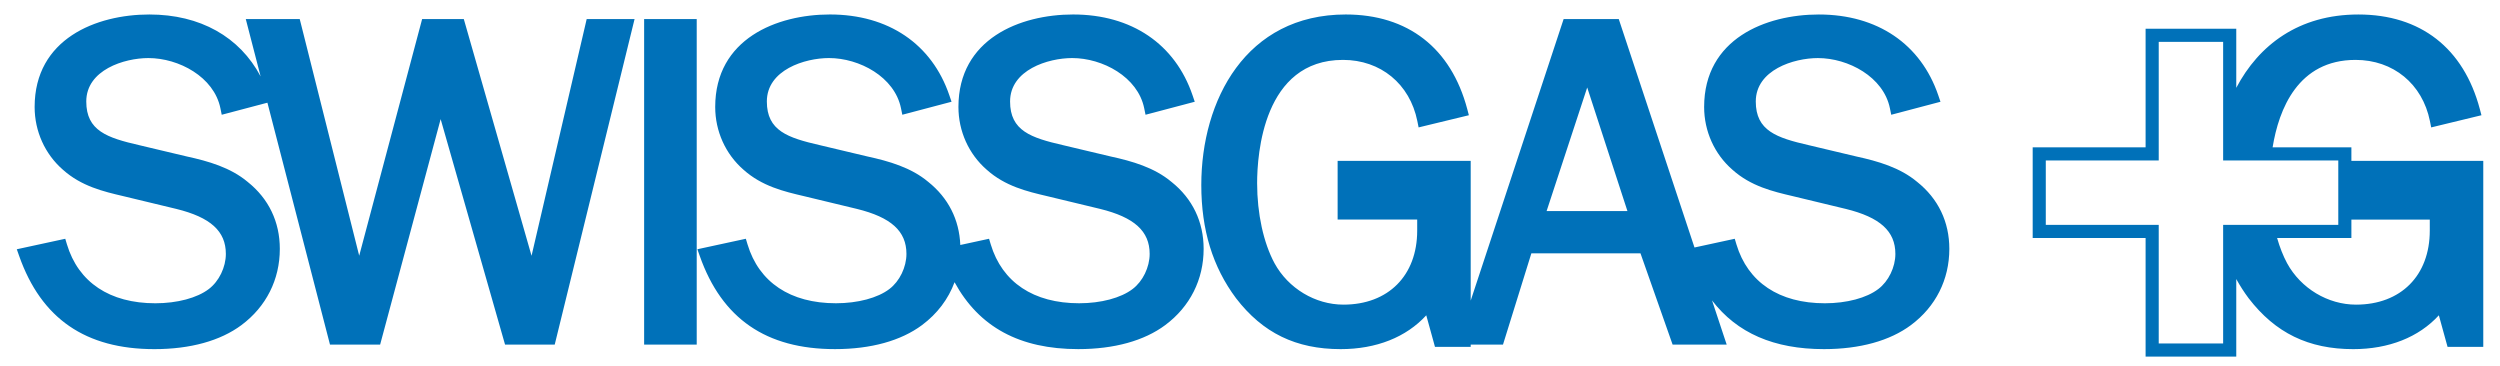
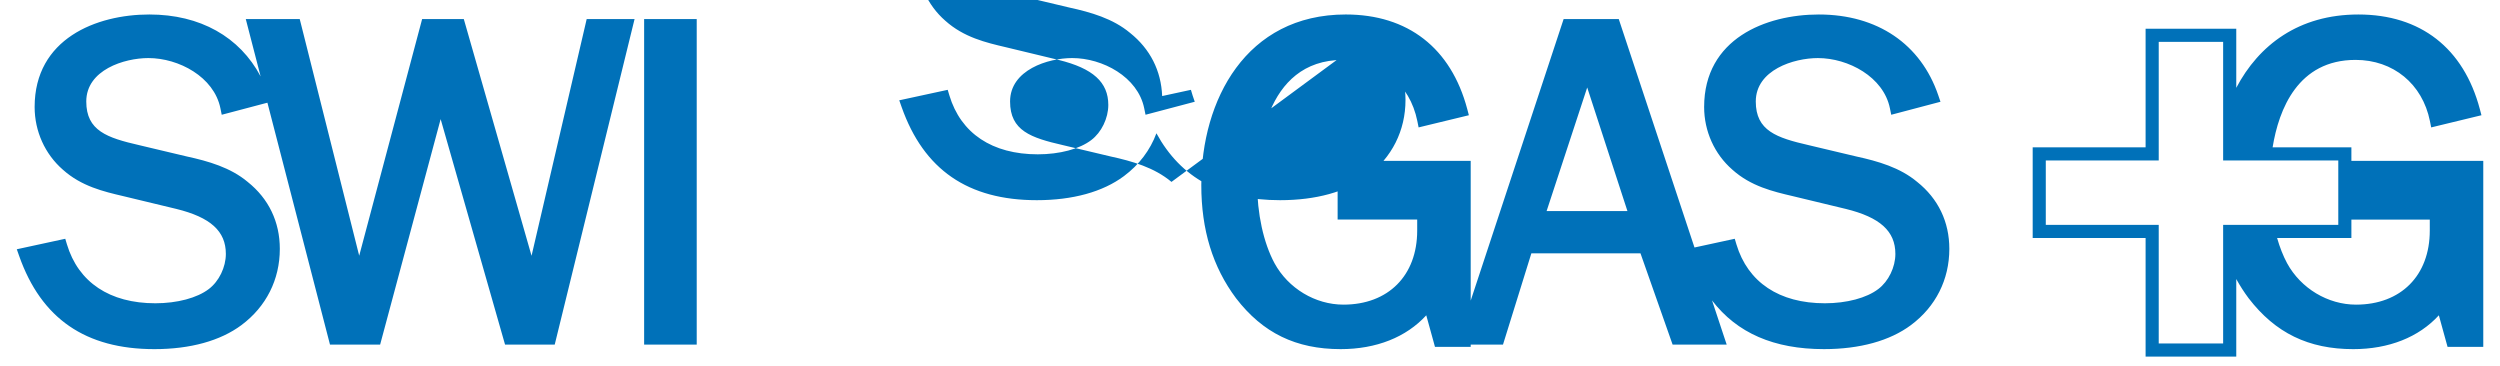
<svg xmlns="http://www.w3.org/2000/svg" version="1.1" width="1024" height="150" id="svg3128">
  <defs id="defs3130" />
  <g transform="translate(0,-618)" id="layer1">
    <g transform="matrix(4.644,0,0,-4.644,963.13,683.885)" id="g3089">
-       <path d="m 0,0 0,1.191 -6.949,0 c 0.549,3.373 2.241,7.713 7.316,7.713 3.323,0 5.897,-2.116 6.558,-5.39 L 7.039,2.949 7.598,3.085 10.922,3.89 11.471,4.023 11.327,4.57 C 9.899,9.948 6.094,12.909 0.614,12.909 -4.647,12.909 -8.17,10.21 -10.154,6.44 l 0,5.211 -7.997,0 0,-10.46 -9.959,0 0,-7.997 9.959,0 0,-10.459 7.997,0 0,6.841 c 0.324,-0.585 0.684,-1.151 1.091,-1.695 2.354,-3.063 5.284,-4.488 9.226,-4.488 3.143,0 5.781,1.052 7.551,2.985 l 0.655,-2.377 0.113,-0.407 3.15,0 L 11.632,0 0,0 z m -11.312,-5.649 0,-10.459 -5.681,0 0,10.459 -9.961,0 0,5.683 9.961,0 0,10.46 5.681,0 0,-10.46 10.156,0 0,-5.683 -10.156,0 z M 6.914,-6.154 c 0,-3.966 -2.554,-6.528 -6.506,-6.528 -2.483,0 -4.869,1.434 -6.08,3.654 -0.35,0.65 -0.644,1.404 -0.88,2.222 l 6.552,0 0,1.627 6.914,0 0,-0.975 z m -157.494,-10.051 4.638,0 0,28.712 -4.638,0 0,-28.712 z m -5.166,28.283 -4.764,-20.451 -5.86,20.478 -0.115,0.402 -3.675,0 -0.109,-0.412 -5.442,-20.462 -5.14,20.455 -0.106,0.419 -4.758,0 0.179,-0.693 1.13,-4.366 c -1.848,3.494 -5.335,5.461 -9.816,5.461 -4.667,0 -10.116,-2.137 -10.116,-8.159 0,-2.134 0.907,-4.149 2.488,-5.527 1.633,-1.468 3.595,-1.929 5.326,-2.335 -0.003,0 4.675,-1.126 4.675,-1.126 3.027,-0.742 4.377,-1.966 4.377,-3.969 0,-1.175 -0.604,-2.42 -1.503,-3.099 -1.028,-0.787 -2.789,-1.256 -4.714,-1.256 -4.022,0 -6.793,1.846 -7.8,5.199 l -0.147,0.49 -0.501,-0.108 -3.159,-0.684 -0.615,-0.133 0.209,-0.593 c 1.951,-5.528 5.853,-8.216 11.931,-8.216 3.161,0 5.816,0.734 7.677,2.122 2.181,1.626 3.382,4.012 3.382,6.721 0,2.383 -0.98,4.426 -2.834,5.906 -1.514,1.271 -3.47,1.829 -5.357,2.241 0.01,-0.004 -4.217,1.002 -4.217,1.002 -2.819,0.649 -4.663,1.266 -4.663,3.848 0,2.792 3.36,3.832 5.478,3.832 2.679,0 5.787,-1.655 6.353,-4.426 l 0.116,-0.574 0.568,0.149 3.2,0.846 0.262,0.068 5.411,-20.918 0.107,-0.415 4.424,0 0.11,0.41 5.227,19.476 5.565,-19.485 0.115,-0.401 4.382,0 0.103,0.422 6.771,27.604 0.168,0.686 -4.224,0 -0.099,-0.429 z M -38.297,-1.858 c -1.512,1.271 -3.469,1.829 -5.355,2.241 0.01,-0.004 -4.217,1.002 -4.217,1.002 -2.819,0.648 -4.664,1.266 -4.664,3.848 0,2.792 3.36,3.832 5.478,3.832 2.679,0 5.788,-1.655 6.352,-4.426 l 0.117,-0.574 0.566,0.149 3.202,0.846 0.575,0.151 -0.191,0.562 c -1.542,4.535 -5.383,7.136 -10.538,7.136 -4.666,0 -10.116,-2.137 -10.116,-8.159 0,-2.134 0.907,-4.149 2.489,-5.527 1.632,-1.468 3.595,-1.929 5.326,-2.335 -0.003,0 4.673,-1.126 4.673,-1.126 3.028,-0.742 4.379,-1.966 4.379,-3.969 0,-1.175 -0.605,-2.42 -1.505,-3.098 -1.027,-0.788 -2.788,-1.257 -4.712,-1.257 -4.024,0 -6.795,1.846 -7.803,5.199 l -0.146,0.49 -0.5,-0.108 -3.052,-0.661 -6.554,19.769 -0.125,0.38 -4.862,0 -0.126,-0.381 -8.071,-24.453 0,12.327 -11.737,0 0,-5.179 7.018,0 0,-0.975 c 0,-3.966 -2.553,-6.528 -6.505,-6.528 -2.484,0 -4.87,1.434 -6.08,3.654 -0.974,1.807 -1.533,4.381 -1.533,7.058 0,2.551 0.547,10.874 7.572,10.874 3.322,0 5.895,-2.116 6.557,-5.39 l 0.114,-0.565 0.559,0.136 3.325,0.805 0.549,0.133 -0.144,0.547 c -1.428,5.378 -5.233,8.339 -10.715,8.339 -8.801,0 -12.741,-7.553 -12.741,-15.039 0,-3.961 1.003,-7.229 3.065,-9.989 2.354,-3.063 5.284,-4.488 9.225,-4.488 3.145,0 5.782,1.051 7.552,2.984 l 0.656,-2.376 0.111,-0.407 3.152,0 0,0.201 2.849,0 0.121,0.39 2.381,7.658 9.624,0 2.702,-7.678 0.13,-0.37 4.771,0 -0.243,0.728 -1.049,3.164 c 2.205,-2.881 5.466,-4.294 9.87,-4.294 3.161,0 5.816,0.734 7.677,2.122 2.181,1.626 3.382,4.012 3.382,6.721 0,2.384 -0.98,4.426 -2.835,5.906 m -32.686,-2.575 3.582,10.903 3.549,-10.903 -7.131,0 z m -33.085,2.575 c -1.513,1.271 -3.47,1.829 -5.357,2.241 0.011,-0.004 -4.217,1.002 -4.217,1.002 -2.818,0.648 -4.662,1.266 -4.662,3.848 0,2.792 3.36,3.832 5.478,3.832 2.678,0 5.786,-1.655 6.352,-4.426 l 0.117,-0.574 0.567,0.149 3.201,0.846 0.573,0.151 -0.191,0.562 c -1.541,4.535 -5.382,7.136 -10.537,7.136 -4.666,0 -10.115,-2.137 -10.115,-8.159 0,-2.135 0.907,-4.15 2.488,-5.527 1.632,-1.468 3.594,-1.929 5.325,-2.335 -0.003,0 4.676,-1.126 4.676,-1.126 3.026,-0.742 4.377,-1.966 4.377,-3.969 0,-1.175 -0.604,-2.42 -1.504,-3.099 -1.028,-0.787 -2.789,-1.256 -4.714,-1.256 -4.022,0 -6.792,1.846 -7.8,5.199 l -0.147,0.49 -0.5,-0.108 -2.036,-0.441 c -0.09,2.237 -1.061,4.155 -2.826,5.564 -1.513,1.271 -3.47,1.829 -5.357,2.241 0.011,-0.004 -4.216,1.002 -4.216,1.002 -2.819,0.649 -4.664,1.266 -4.664,3.848 0,2.792 3.361,3.832 5.479,3.832 2.678,0 5.787,-1.655 6.352,-4.426 l 0.117,-0.574 0.567,0.149 3.2,0.846 0.575,0.151 -0.192,0.562 c -1.541,4.535 -5.382,7.136 -10.537,7.136 -4.666,0 -10.116,-2.137 -10.116,-8.159 0,-2.134 0.907,-4.149 2.488,-5.527 1.633,-1.468 3.595,-1.929 5.327,-2.335 -0.003,0 4.674,-1.126 4.674,-1.126 3.027,-0.742 4.378,-1.966 4.378,-3.969 0,-1.175 -0.604,-2.42 -1.504,-3.099 -1.027,-0.787 -2.788,-1.256 -4.713,-1.256 -4.023,0 -6.794,1.846 -7.801,5.199 l -0.147,0.49 -0.5,-0.108 -3.16,-0.684 -0.614,-0.133 0.209,-0.593 c 1.95,-5.528 5.852,-8.216 11.93,-8.216 3.161,0 5.816,0.734 7.677,2.122 1.347,1.004 2.319,2.299 2.866,3.779 2.162,-3.964 5.752,-5.901 10.91,-5.901 3.161,0 5.816,0.734 7.676,2.122 2.182,1.626 3.383,4.014 3.383,6.721 0,2.383 -0.98,4.426 -2.835,5.906" id="path3091" style="fill:#0071b9;fill-opacity:1;fill-rule:nonzero;stroke:none" />
+       <path d="m 0,0 0,1.191 -6.949,0 c 0.549,3.373 2.241,7.713 7.316,7.713 3.323,0 5.897,-2.116 6.558,-5.39 L 7.039,2.949 7.598,3.085 10.922,3.89 11.471,4.023 11.327,4.57 C 9.899,9.948 6.094,12.909 0.614,12.909 -4.647,12.909 -8.17,10.21 -10.154,6.44 l 0,5.211 -7.997,0 0,-10.46 -9.959,0 0,-7.997 9.959,0 0,-10.459 7.997,0 0,6.841 c 0.324,-0.585 0.684,-1.151 1.091,-1.695 2.354,-3.063 5.284,-4.488 9.226,-4.488 3.143,0 5.781,1.052 7.551,2.985 l 0.655,-2.377 0.113,-0.407 3.15,0 L 11.632,0 0,0 z m -11.312,-5.649 0,-10.459 -5.681,0 0,10.459 -9.961,0 0,5.683 9.961,0 0,10.46 5.681,0 0,-10.46 10.156,0 0,-5.683 -10.156,0 z M 6.914,-6.154 c 0,-3.966 -2.554,-6.528 -6.506,-6.528 -2.483,0 -4.869,1.434 -6.08,3.654 -0.35,0.65 -0.644,1.404 -0.88,2.222 l 6.552,0 0,1.627 6.914,0 0,-0.975 z m -157.494,-10.051 4.638,0 0,28.712 -4.638,0 0,-28.712 z m -5.166,28.283 -4.764,-20.451 -5.86,20.478 -0.115,0.402 -3.675,0 -0.109,-0.412 -5.442,-20.462 -5.14,20.455 -0.106,0.419 -4.758,0 0.179,-0.693 1.13,-4.366 c -1.848,3.494 -5.335,5.461 -9.816,5.461 -4.667,0 -10.116,-2.137 -10.116,-8.159 0,-2.134 0.907,-4.149 2.488,-5.527 1.633,-1.468 3.595,-1.929 5.326,-2.335 -0.003,0 4.675,-1.126 4.675,-1.126 3.027,-0.742 4.377,-1.966 4.377,-3.969 0,-1.175 -0.604,-2.42 -1.503,-3.099 -1.028,-0.787 -2.789,-1.256 -4.714,-1.256 -4.022,0 -6.793,1.846 -7.8,5.199 l -0.147,0.49 -0.501,-0.108 -3.159,-0.684 -0.615,-0.133 0.209,-0.593 c 1.951,-5.528 5.853,-8.216 11.931,-8.216 3.161,0 5.816,0.734 7.677,2.122 2.181,1.626 3.382,4.012 3.382,6.721 0,2.383 -0.98,4.426 -2.834,5.906 -1.514,1.271 -3.47,1.829 -5.357,2.241 0.01,-0.004 -4.217,1.002 -4.217,1.002 -2.819,0.649 -4.663,1.266 -4.663,3.848 0,2.792 3.36,3.832 5.478,3.832 2.679,0 5.787,-1.655 6.353,-4.426 l 0.116,-0.574 0.568,0.149 3.2,0.846 0.262,0.068 5.411,-20.918 0.107,-0.415 4.424,0 0.11,0.41 5.227,19.476 5.565,-19.485 0.115,-0.401 4.382,0 0.103,0.422 6.771,27.604 0.168,0.686 -4.224,0 -0.099,-0.429 z M -38.297,-1.858 c -1.512,1.271 -3.469,1.829 -5.355,2.241 0.01,-0.004 -4.217,1.002 -4.217,1.002 -2.819,0.648 -4.664,1.266 -4.664,3.848 0,2.792 3.36,3.832 5.478,3.832 2.679,0 5.788,-1.655 6.352,-4.426 l 0.117,-0.574 0.566,0.149 3.202,0.846 0.575,0.151 -0.191,0.562 c -1.542,4.535 -5.383,7.136 -10.538,7.136 -4.666,0 -10.116,-2.137 -10.116,-8.159 0,-2.134 0.907,-4.149 2.489,-5.527 1.632,-1.468 3.595,-1.929 5.326,-2.335 -0.003,0 4.673,-1.126 4.673,-1.126 3.028,-0.742 4.379,-1.966 4.379,-3.969 0,-1.175 -0.605,-2.42 -1.505,-3.098 -1.027,-0.788 -2.788,-1.257 -4.712,-1.257 -4.024,0 -6.795,1.846 -7.803,5.199 l -0.146,0.49 -0.5,-0.108 -3.052,-0.661 -6.554,19.769 -0.125,0.38 -4.862,0 -0.126,-0.381 -8.071,-24.453 0,12.327 -11.737,0 0,-5.179 7.018,0 0,-0.975 c 0,-3.966 -2.553,-6.528 -6.505,-6.528 -2.484,0 -4.87,1.434 -6.08,3.654 -0.974,1.807 -1.533,4.381 -1.533,7.058 0,2.551 0.547,10.874 7.572,10.874 3.322,0 5.895,-2.116 6.557,-5.39 l 0.114,-0.565 0.559,0.136 3.325,0.805 0.549,0.133 -0.144,0.547 c -1.428,5.378 -5.233,8.339 -10.715,8.339 -8.801,0 -12.741,-7.553 -12.741,-15.039 0,-3.961 1.003,-7.229 3.065,-9.989 2.354,-3.063 5.284,-4.488 9.225,-4.488 3.145,0 5.782,1.051 7.552,2.984 l 0.656,-2.376 0.111,-0.407 3.152,0 0,0.201 2.849,0 0.121,0.39 2.381,7.658 9.624,0 2.702,-7.678 0.13,-0.37 4.771,0 -0.243,0.728 -1.049,3.164 c 2.205,-2.881 5.466,-4.294 9.87,-4.294 3.161,0 5.816,0.734 7.677,2.122 2.181,1.626 3.382,4.012 3.382,6.721 0,2.384 -0.98,4.426 -2.835,5.906 m -32.686,-2.575 3.582,10.903 3.549,-10.903 -7.131,0 z m -33.085,2.575 c -1.513,1.271 -3.47,1.829 -5.357,2.241 0.011,-0.004 -4.217,1.002 -4.217,1.002 -2.818,0.648 -4.662,1.266 -4.662,3.848 0,2.792 3.36,3.832 5.478,3.832 2.678,0 5.786,-1.655 6.352,-4.426 l 0.117,-0.574 0.567,0.149 3.201,0.846 0.573,0.151 -0.191,0.562 l -0.147,0.49 -0.5,-0.108 -2.036,-0.441 c -0.09,2.237 -1.061,4.155 -2.826,5.564 -1.513,1.271 -3.47,1.829 -5.357,2.241 0.011,-0.004 -4.216,1.002 -4.216,1.002 -2.819,0.649 -4.664,1.266 -4.664,3.848 0,2.792 3.361,3.832 5.479,3.832 2.678,0 5.787,-1.655 6.352,-4.426 l 0.117,-0.574 0.567,0.149 3.2,0.846 0.575,0.151 -0.192,0.562 c -1.541,4.535 -5.382,7.136 -10.537,7.136 -4.666,0 -10.116,-2.137 -10.116,-8.159 0,-2.134 0.907,-4.149 2.488,-5.527 1.633,-1.468 3.595,-1.929 5.327,-2.335 -0.003,0 4.674,-1.126 4.674,-1.126 3.027,-0.742 4.378,-1.966 4.378,-3.969 0,-1.175 -0.604,-2.42 -1.504,-3.099 -1.027,-0.787 -2.788,-1.256 -4.713,-1.256 -4.023,0 -6.794,1.846 -7.801,5.199 l -0.147,0.49 -0.5,-0.108 -3.16,-0.684 -0.614,-0.133 0.209,-0.593 c 1.95,-5.528 5.852,-8.216 11.93,-8.216 3.161,0 5.816,0.734 7.677,2.122 1.347,1.004 2.319,2.299 2.866,3.779 2.162,-3.964 5.752,-5.901 10.91,-5.901 3.161,0 5.816,0.734 7.676,2.122 2.182,1.626 3.383,4.014 3.383,6.721 0,2.383 -0.98,4.426 -2.835,5.906" id="path3091" style="fill:#0071b9;fill-opacity:1;fill-rule:nonzero;stroke:none" />
    </g>
  </g>
</svg>